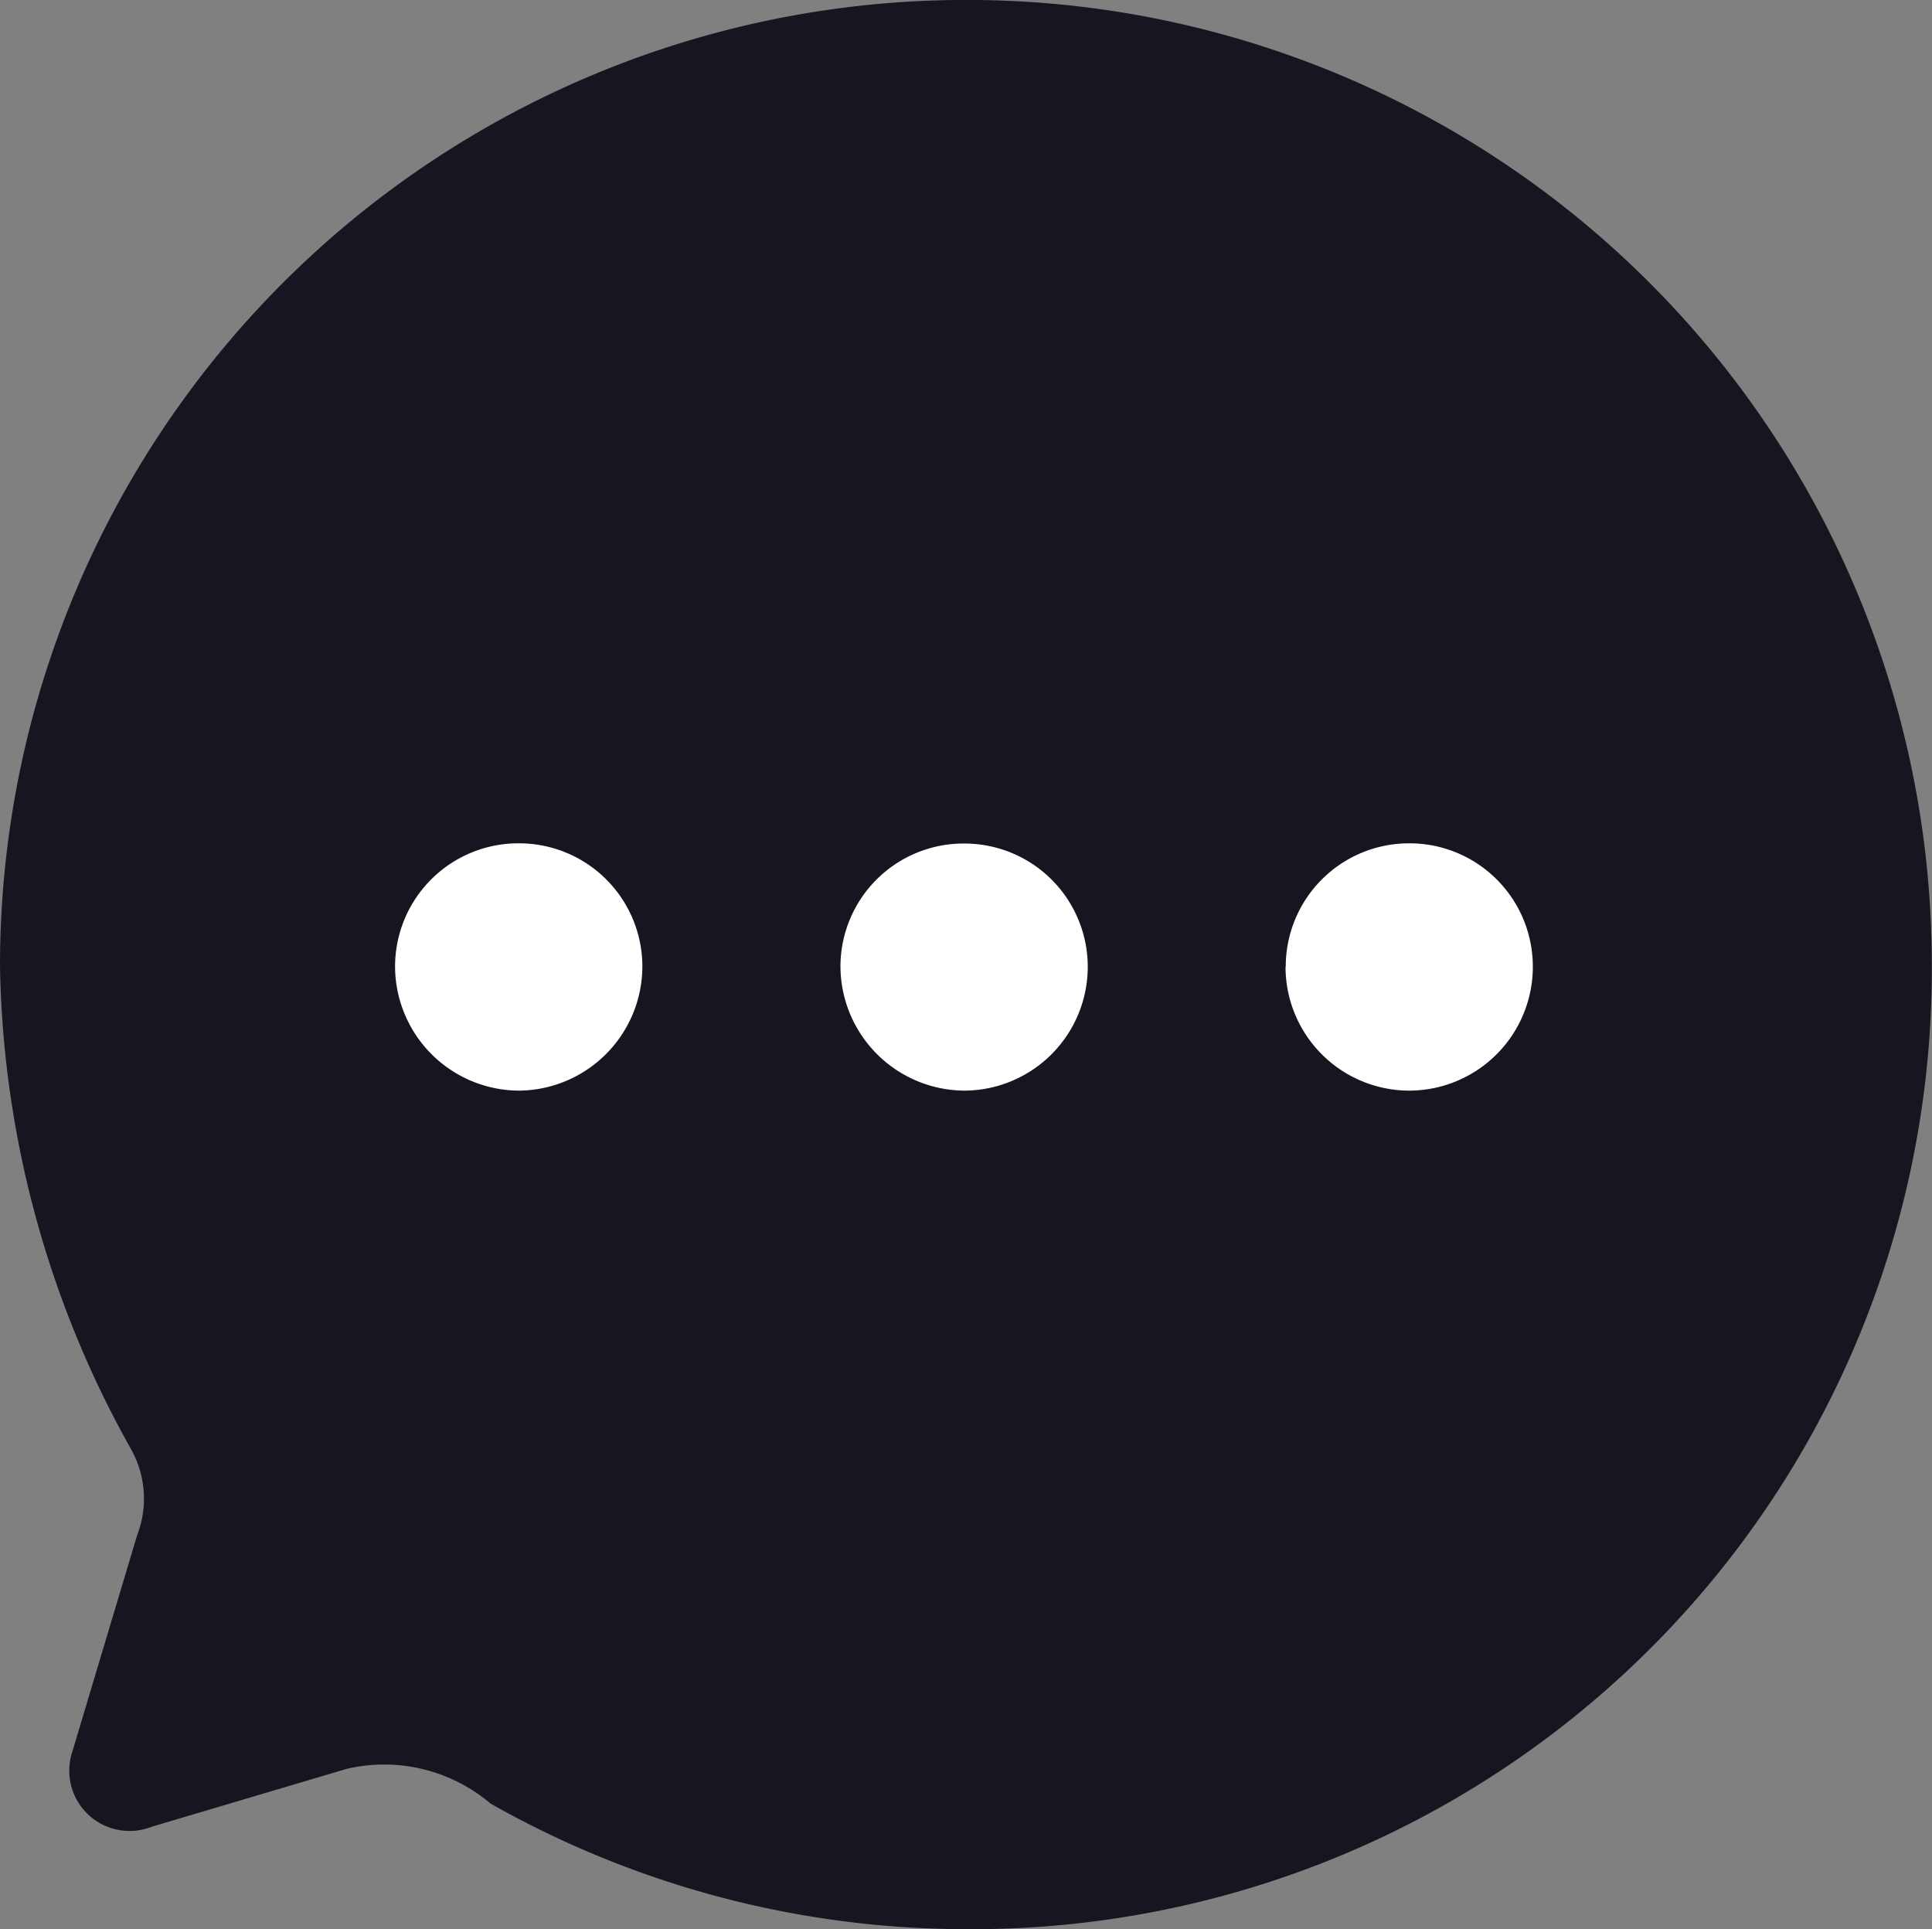
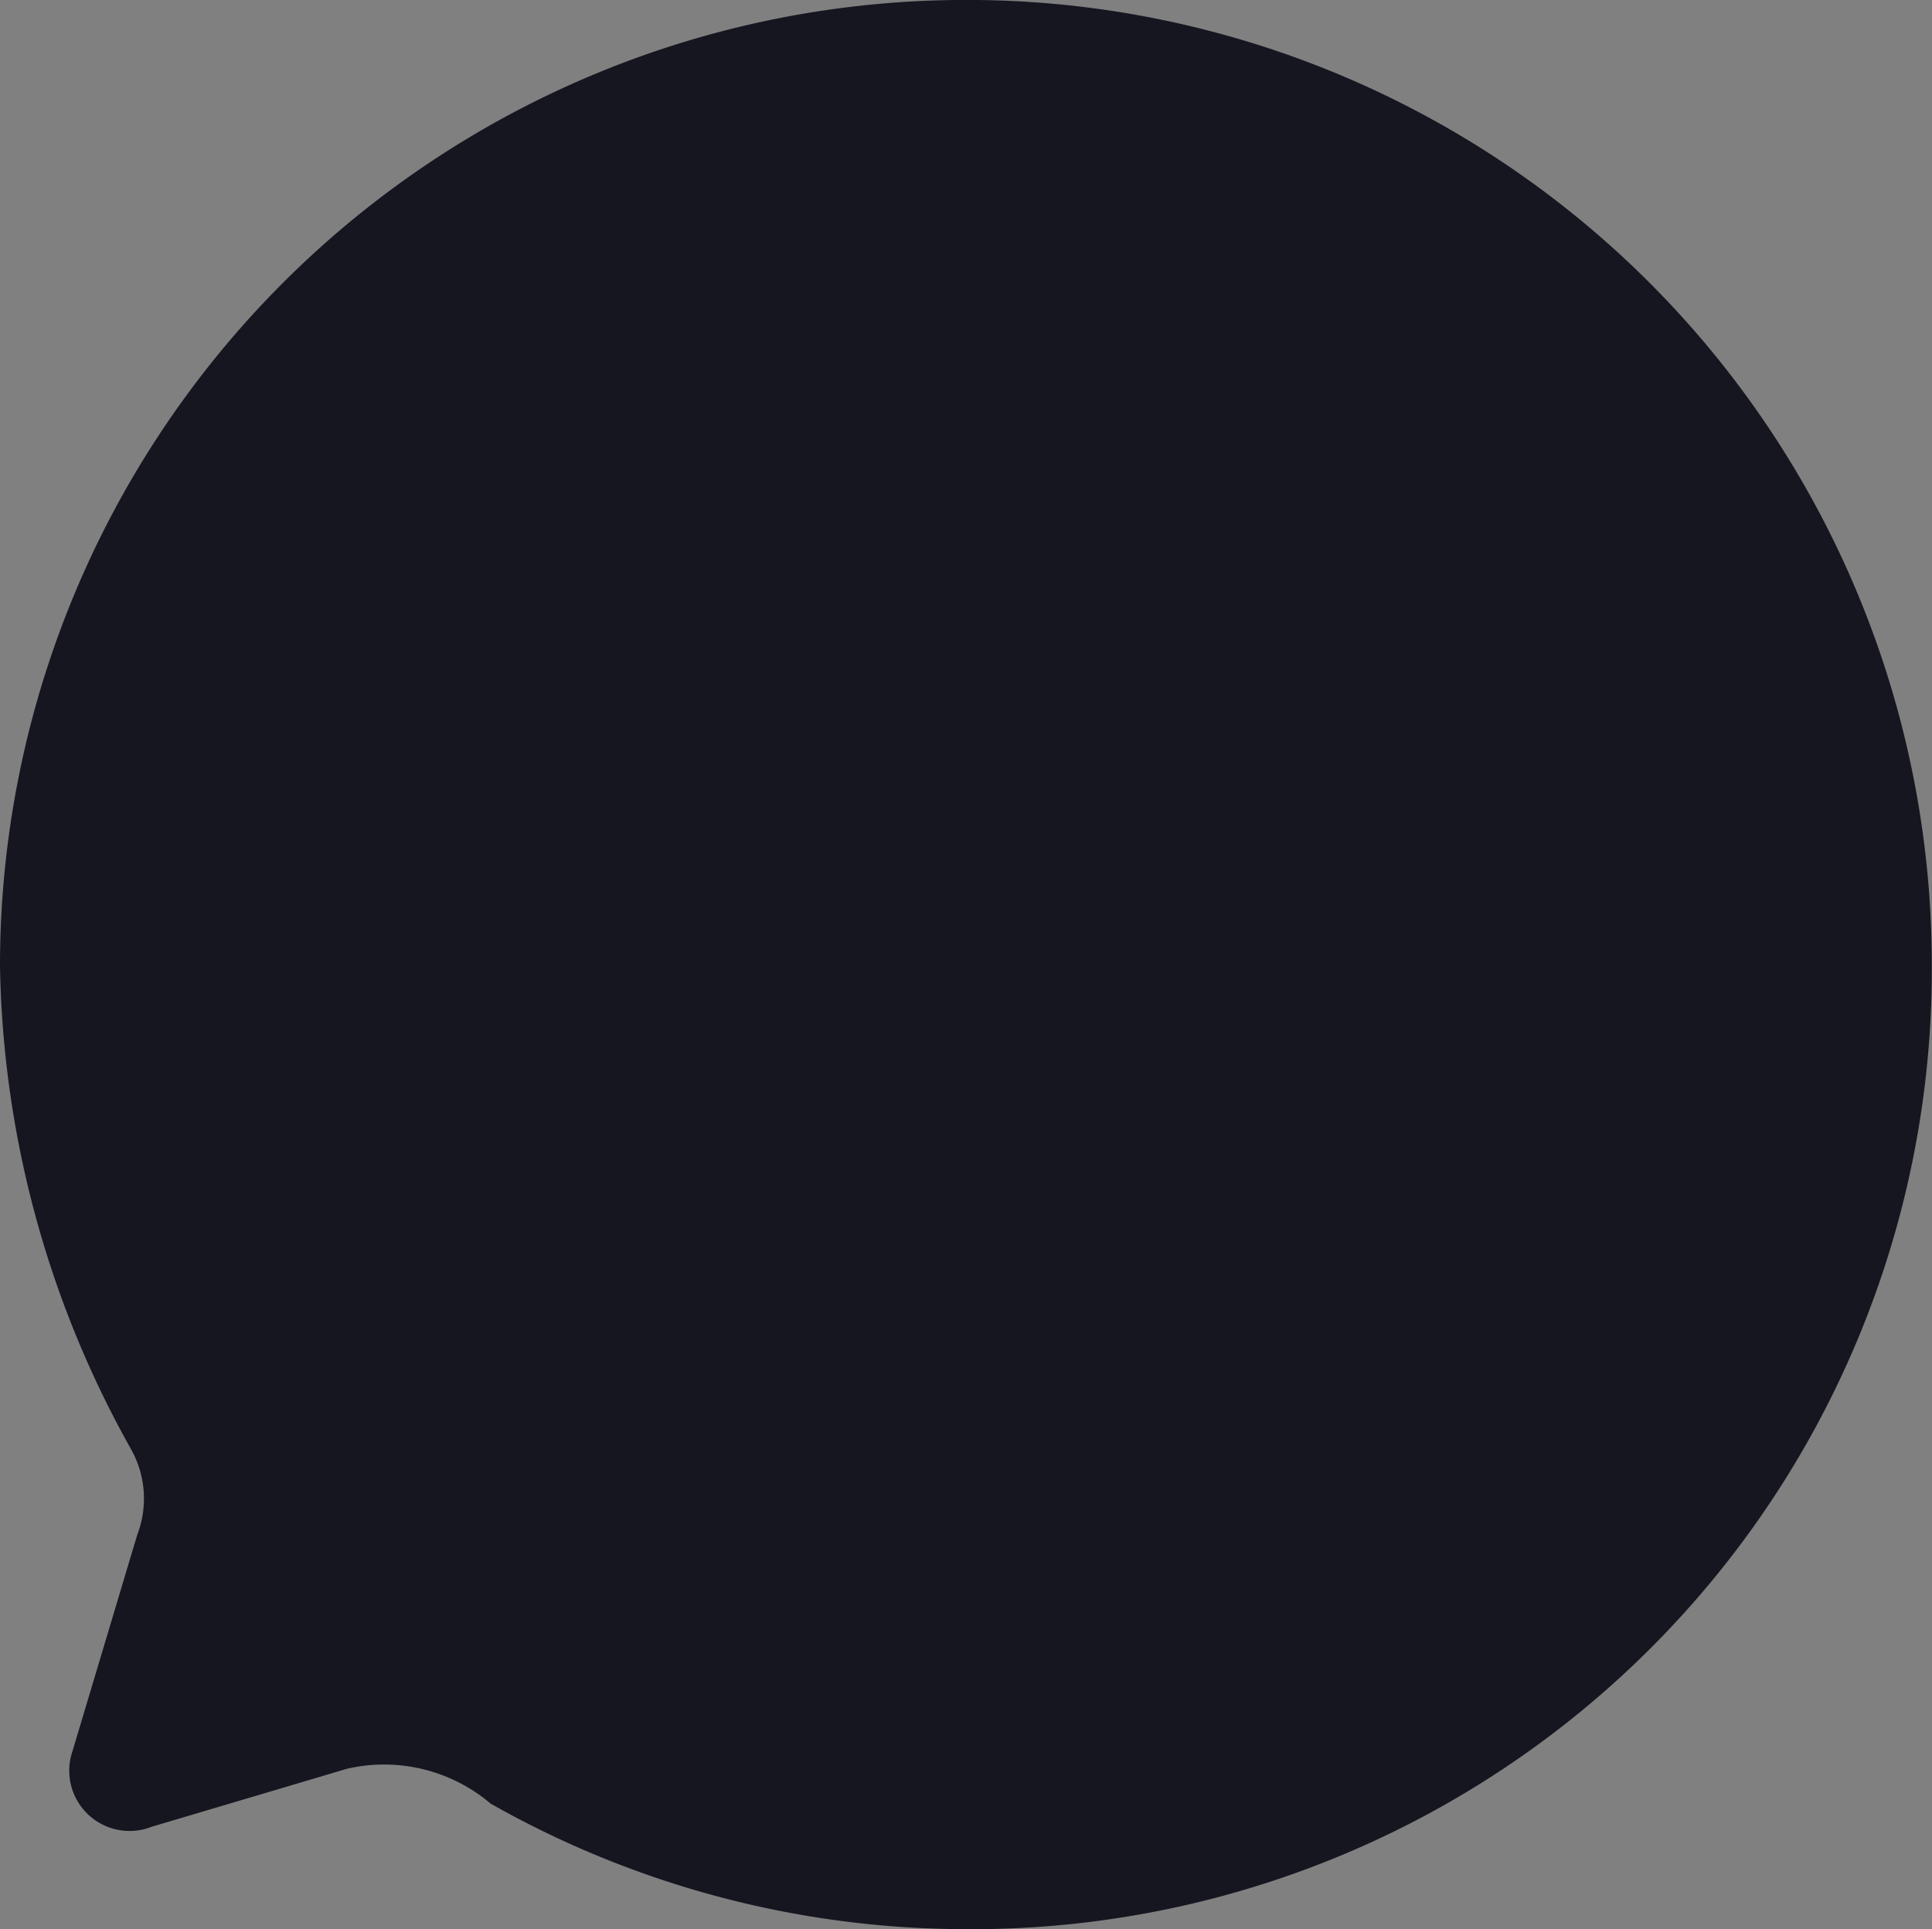
<svg xmlns="http://www.w3.org/2000/svg" width="36.281" height="36.227" viewBox="0 0 36.281 36.227">
  <rect x="0" y="0" width="36.281" height="36.227" fill="#808080" stroke="none" />
  <defs>
    <style>.a{fill:#151620;}.b{fill:#fff;fill-rule:evenodd;}</style>
  </defs>
  <g transform="translate(1204.407 -1118.341)">
    <path class="a" d="M-1477.424,731a18.139,18.139,0,0,0-18.177,18.141,19.157,19.157,0,0,0,2.449,9.052,1.9,1.9,0,0,1,.127,1.633l-1.216,4.063a1.132,1.132,0,0,0,1.488,1.415l3.665-1.088a3.092,3.092,0,0,1,2.7.653,18.137,18.137,0,0,0,8.923,2.358,18.021,18.021,0,0,0,18.141-18.141A18.114,18.114,0,0,0-1477.424,731Z" transform="translate(291.194 387.34)" />
-     <path class="b" d="M-1321.066,1085.368a2.342,2.342,0,0,1-2.322-2.34,2.311,2.311,0,0,1,2.322-2.3,2.315,2.315,0,0,1,2.322,2.322A2.327,2.327,0,0,1-1321.066,1085.368Zm-8.364,0a2.338,2.338,0,0,1-2.322-2.322,2.315,2.315,0,0,1,2.322-2.322,2.315,2.315,0,0,1,2.322,2.322A2.338,2.338,0,0,1-1329.43,1085.368Zm14.4-2.322a2.327,2.327,0,0,0,2.322,2.322,2.326,2.326,0,0,0,2.322-2.322,2.315,2.315,0,0,0-2.322-2.322A2.315,2.315,0,0,0-1315.026,1083.046Z" transform="translate(134.764 53.453)" />
  </g>
</svg>